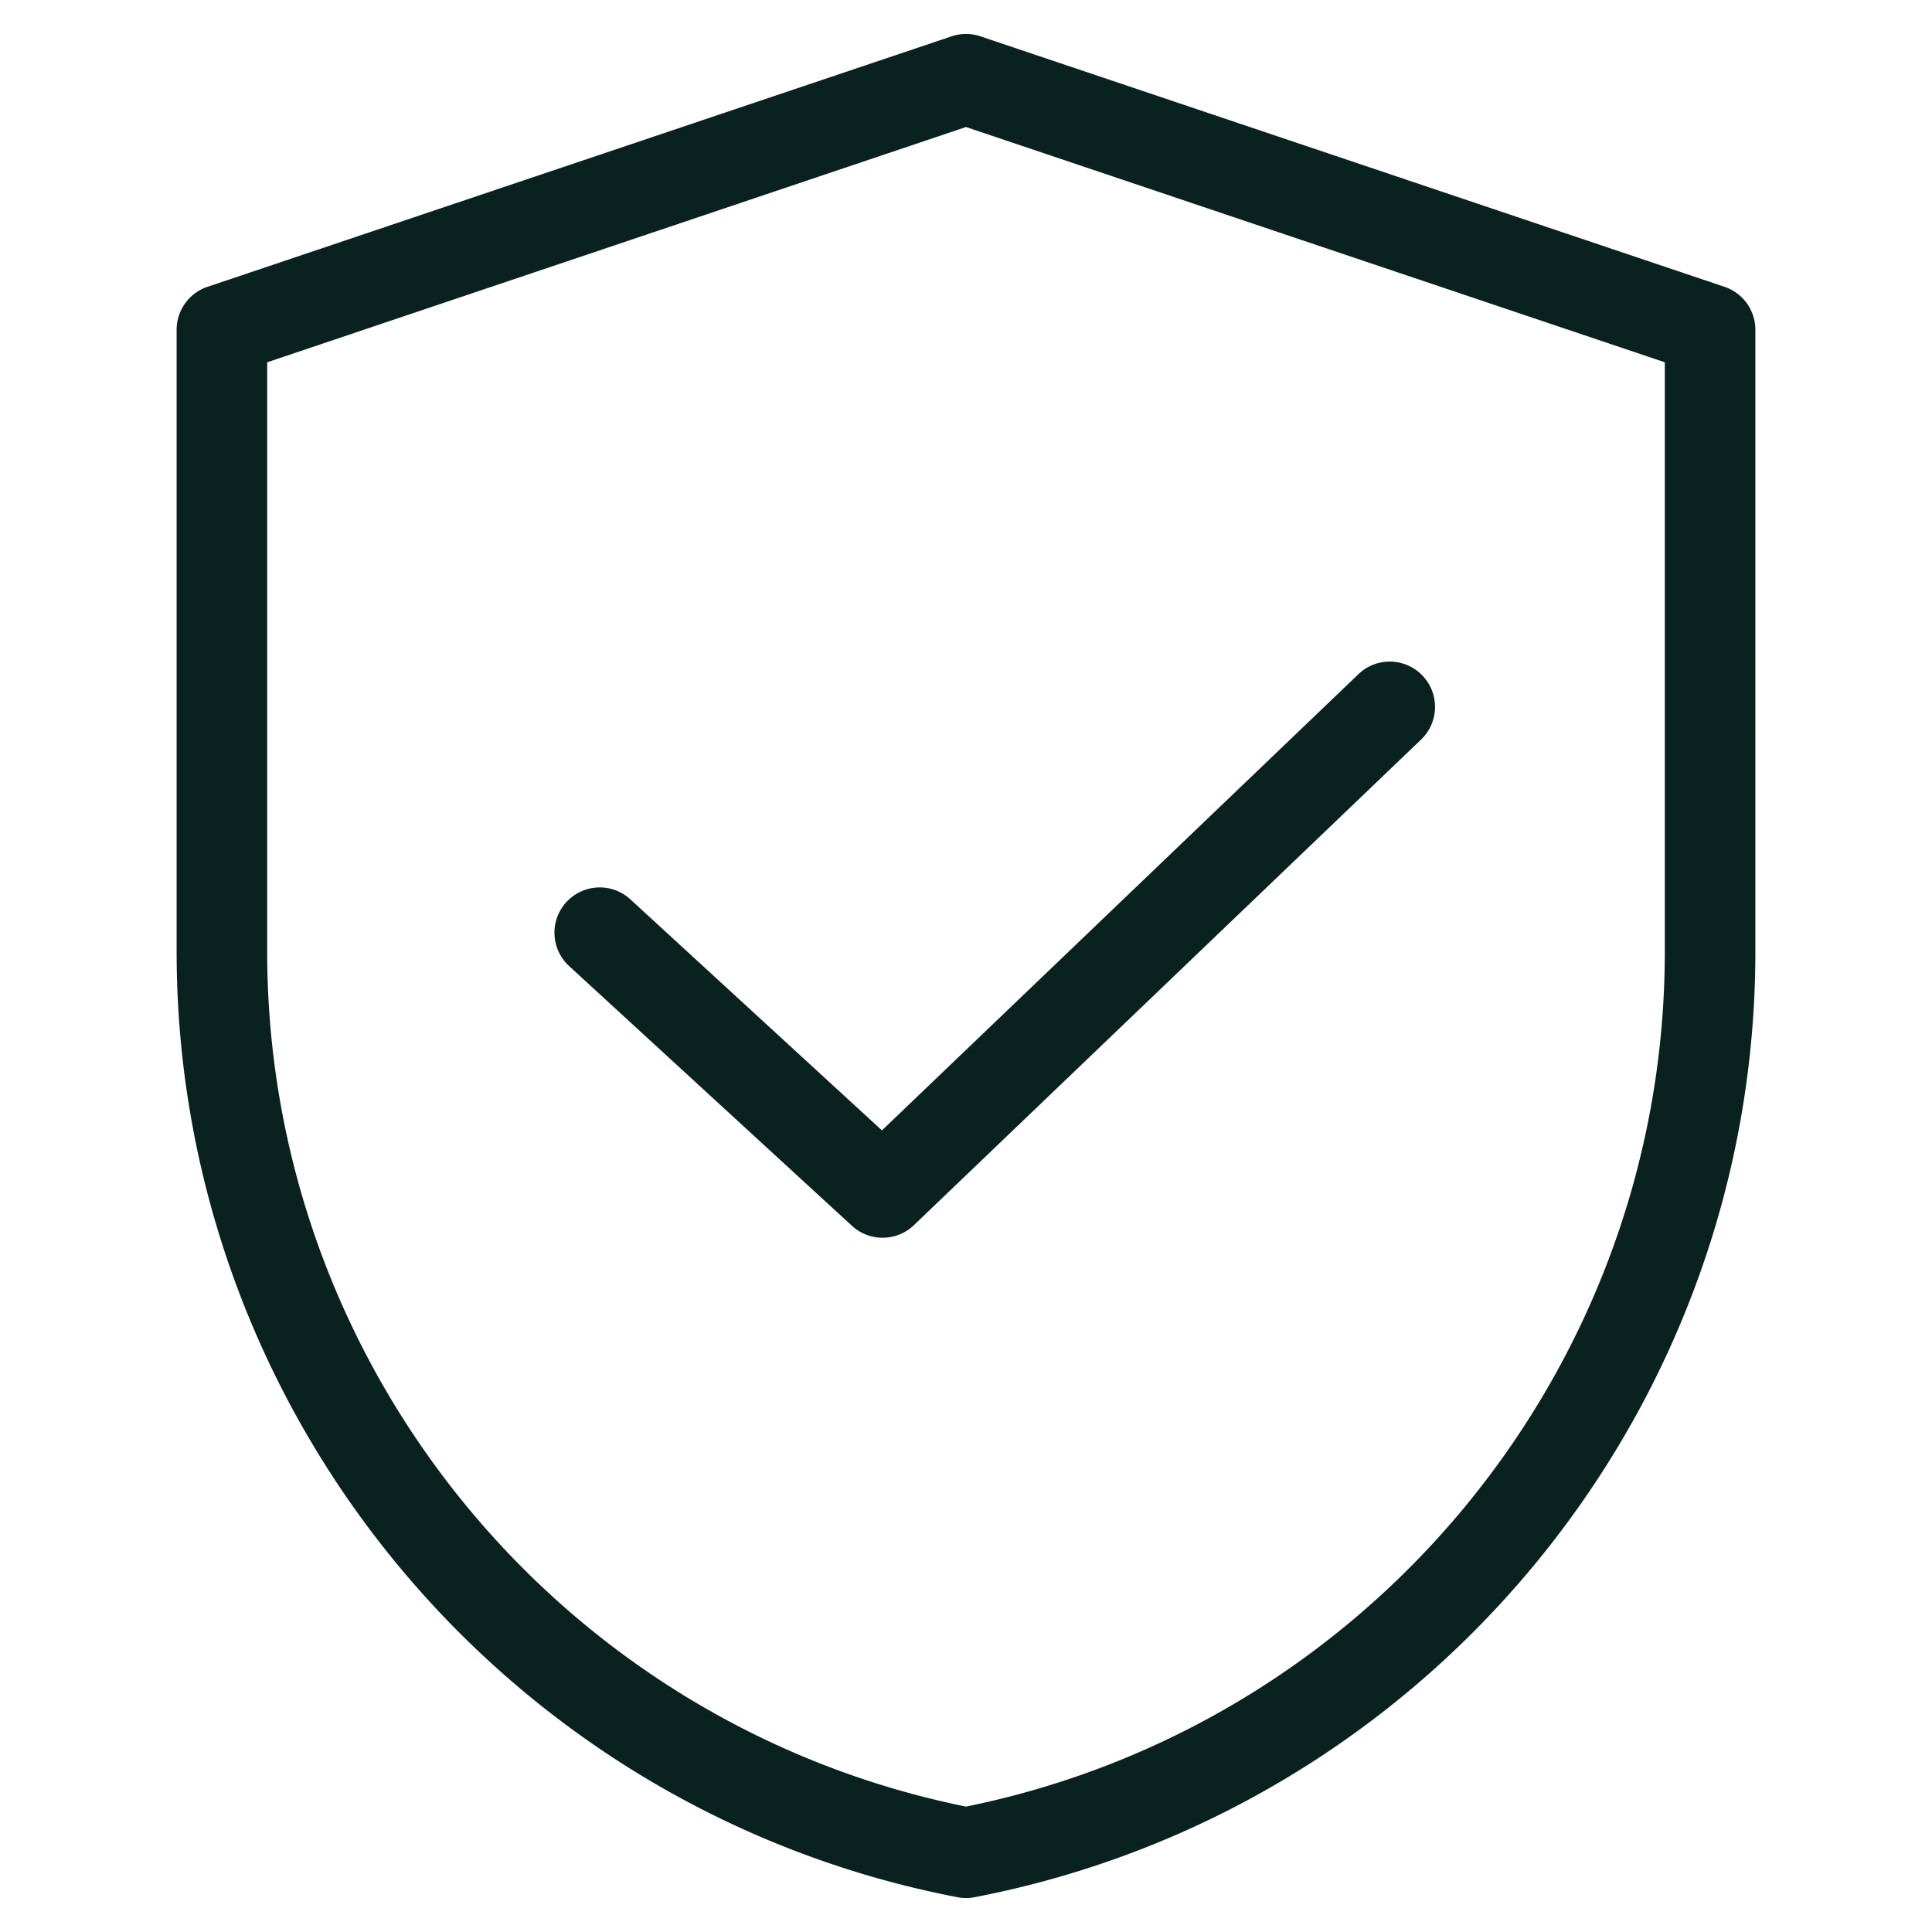
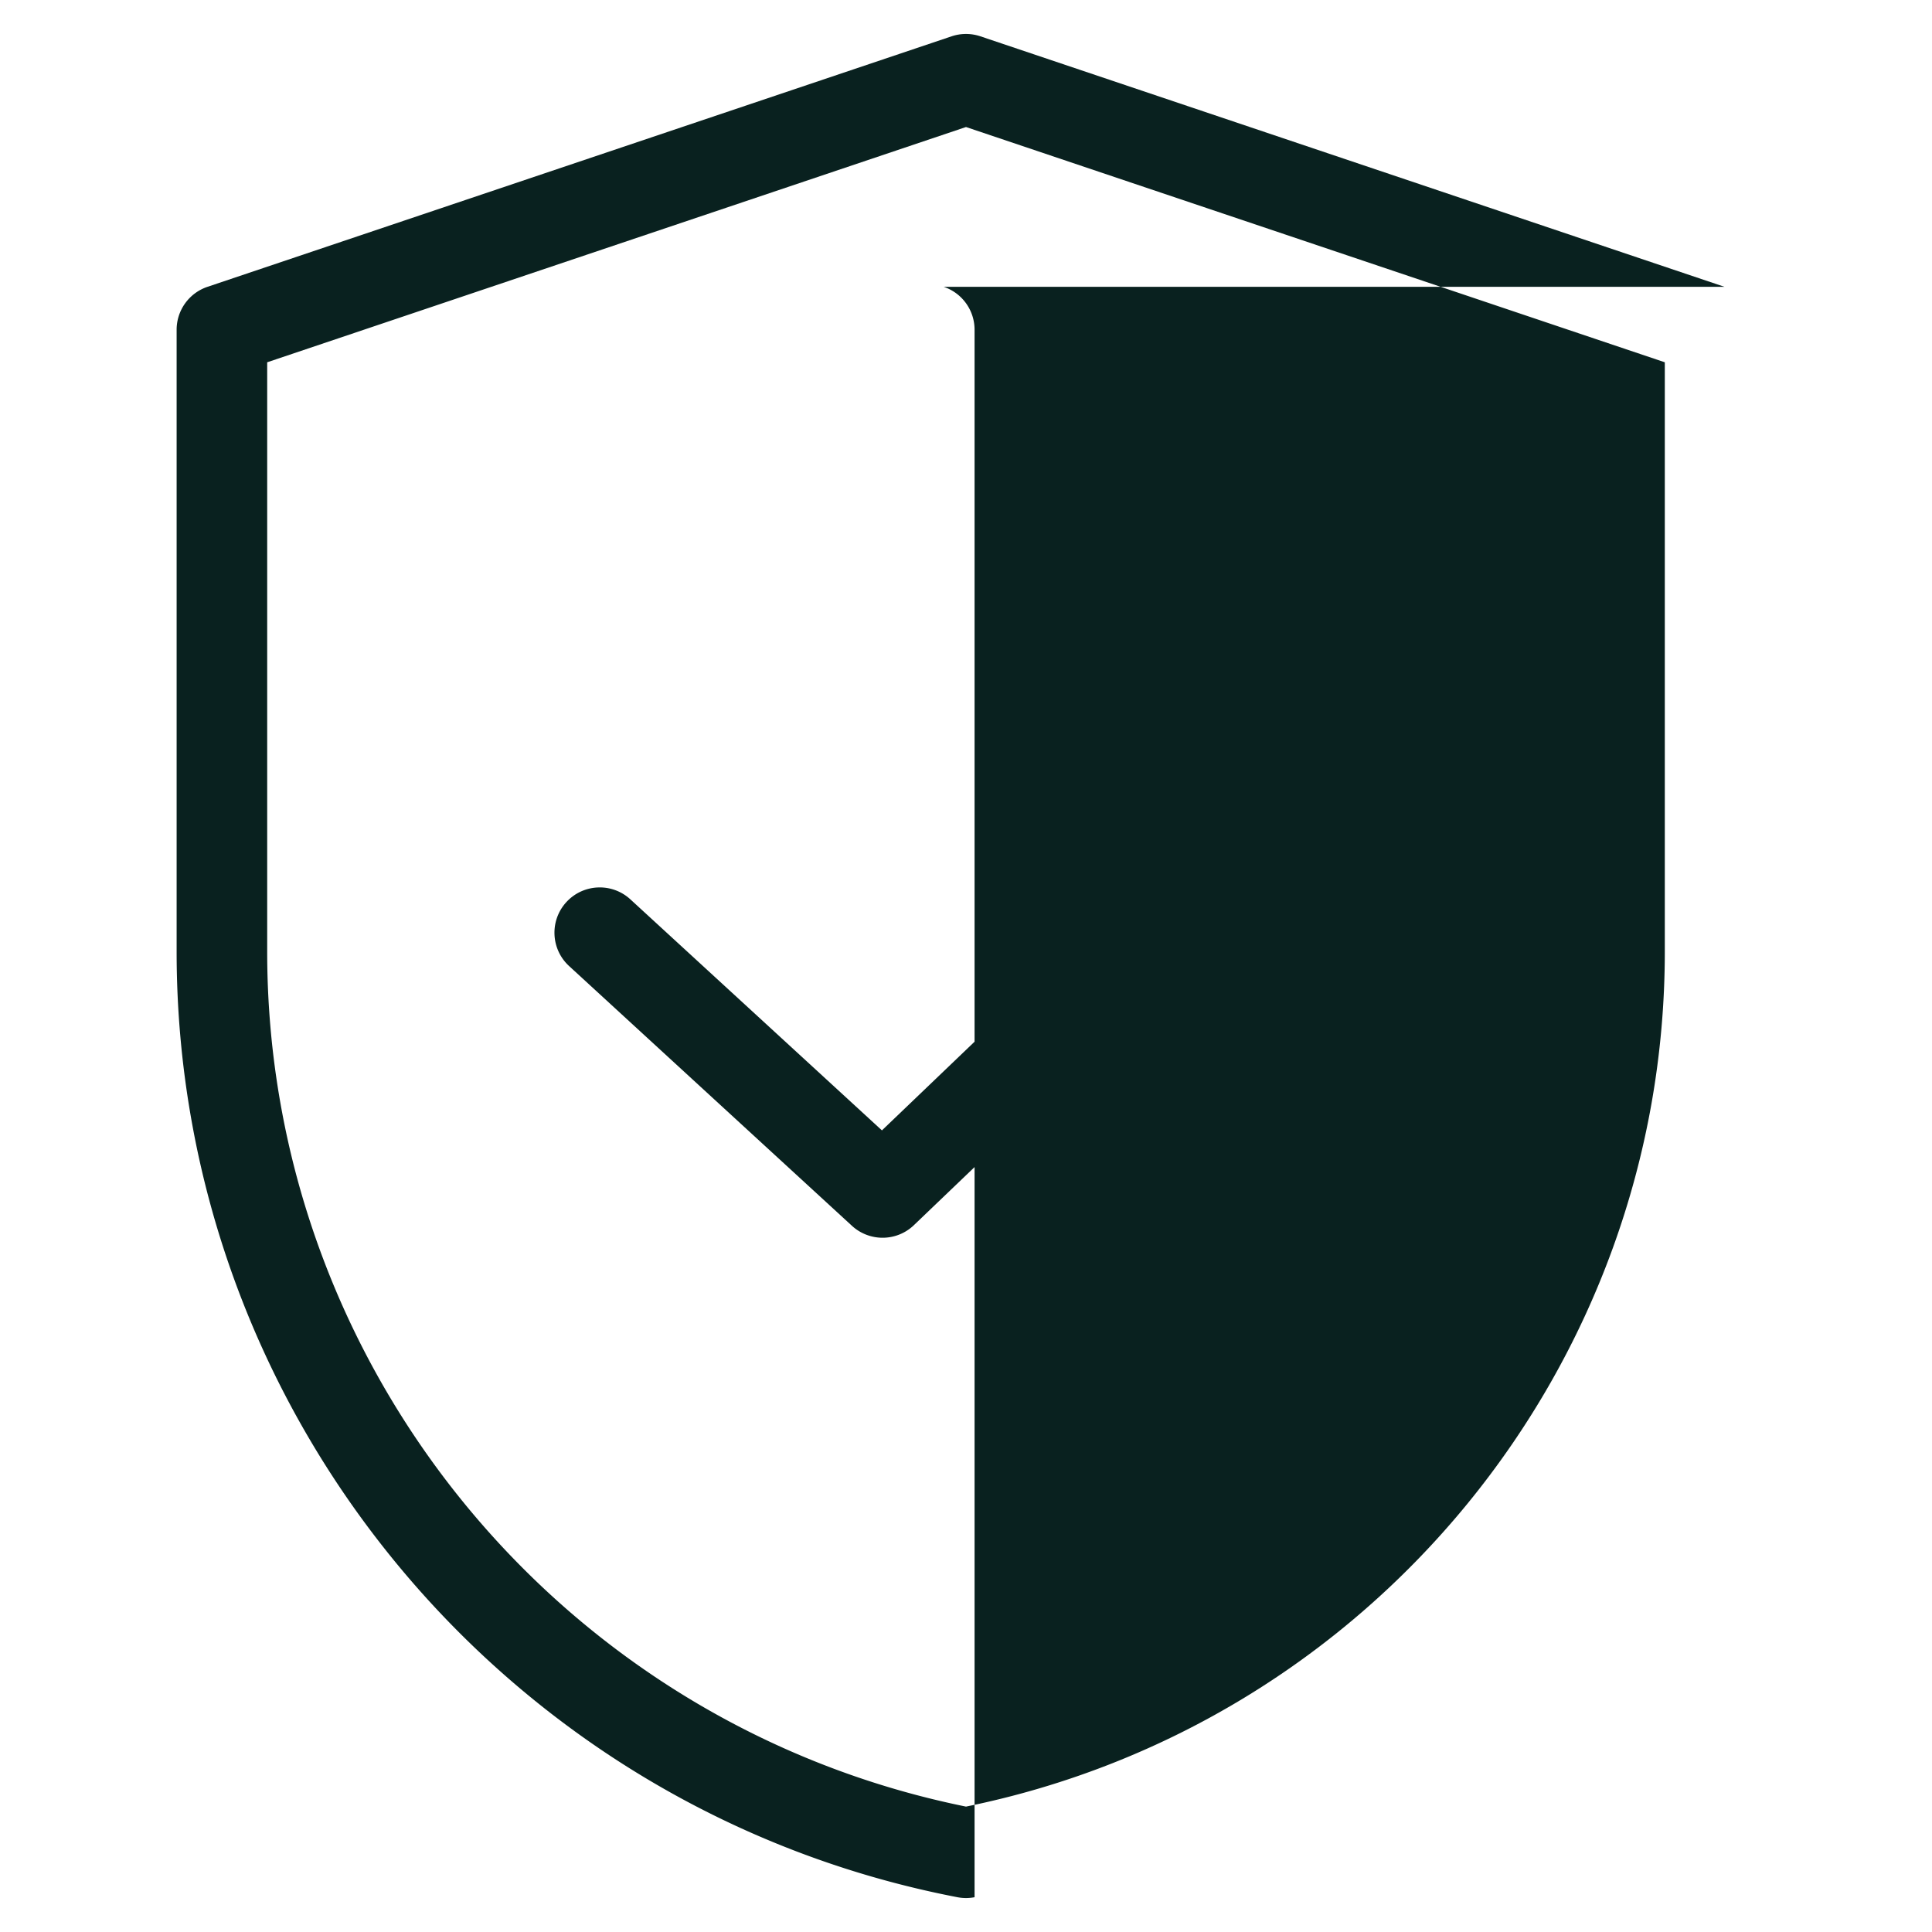
<svg xmlns="http://www.w3.org/2000/svg" version="1.1" width="512" height="512" x="0" y="0" viewBox="0 0 512 512" style="enable-background:new 0 0 512 512" xml:space="preserve" class="">
  <g>
-     <path d="M457.021 76.013 259.829 9.627a12.005 12.005 0 0 0-7.658 0L54.979 76.013a12 12 0 0 0-8.171 11.373v164.825c0 122.08 87.022 227.462 206.92 250.572a11.967 11.967 0 0 0 4.542 0c119.897-23.11 206.92-128.492 206.92-250.572V87.386a11.996 11.996 0 0 0-8.169-11.373zm-15.83 176.198c0 109.829-77.738 204.737-185.191 226.557C148.547 456.948 70.809 362.04 70.809 252.211V96.008L256 33.662l185.191 62.346zm-207.466 47.352 126.273-120.9c4.787-4.583 12.383-4.418 16.967.369 4.583 4.787 4.418 12.383-.369 16.967L242.194 324.682a11.97 11.97 0 0 1-8.3 3.332 11.972 11.972 0 0 1-8.116-3.161l-74.957-68.838c-4.881-4.483-5.204-12.074-.722-16.956 4.483-4.881 12.075-5.203 16.956-.722z" fill="#09211f" opacity="1" data-original="#000000" class="" />
+     <path d="M457.021 76.013 259.829 9.627a12.005 12.005 0 0 0-7.658 0L54.979 76.013a12 12 0 0 0-8.171 11.373v164.825c0 122.08 87.022 227.462 206.92 250.572a11.967 11.967 0 0 0 4.542 0V87.386a11.996 11.996 0 0 0-8.169-11.373zm-15.83 176.198c0 109.829-77.738 204.737-185.191 226.557C148.547 456.948 70.809 362.04 70.809 252.211V96.008L256 33.662l185.191 62.346zm-207.466 47.352 126.273-120.9c4.787-4.583 12.383-4.418 16.967.369 4.583 4.787 4.418 12.383-.369 16.967L242.194 324.682a11.97 11.97 0 0 1-8.3 3.332 11.972 11.972 0 0 1-8.116-3.161l-74.957-68.838c-4.881-4.483-5.204-12.074-.722-16.956 4.483-4.881 12.075-5.203 16.956-.722z" fill="#09211f" opacity="1" data-original="#000000" class="" />
  </g>
</svg>